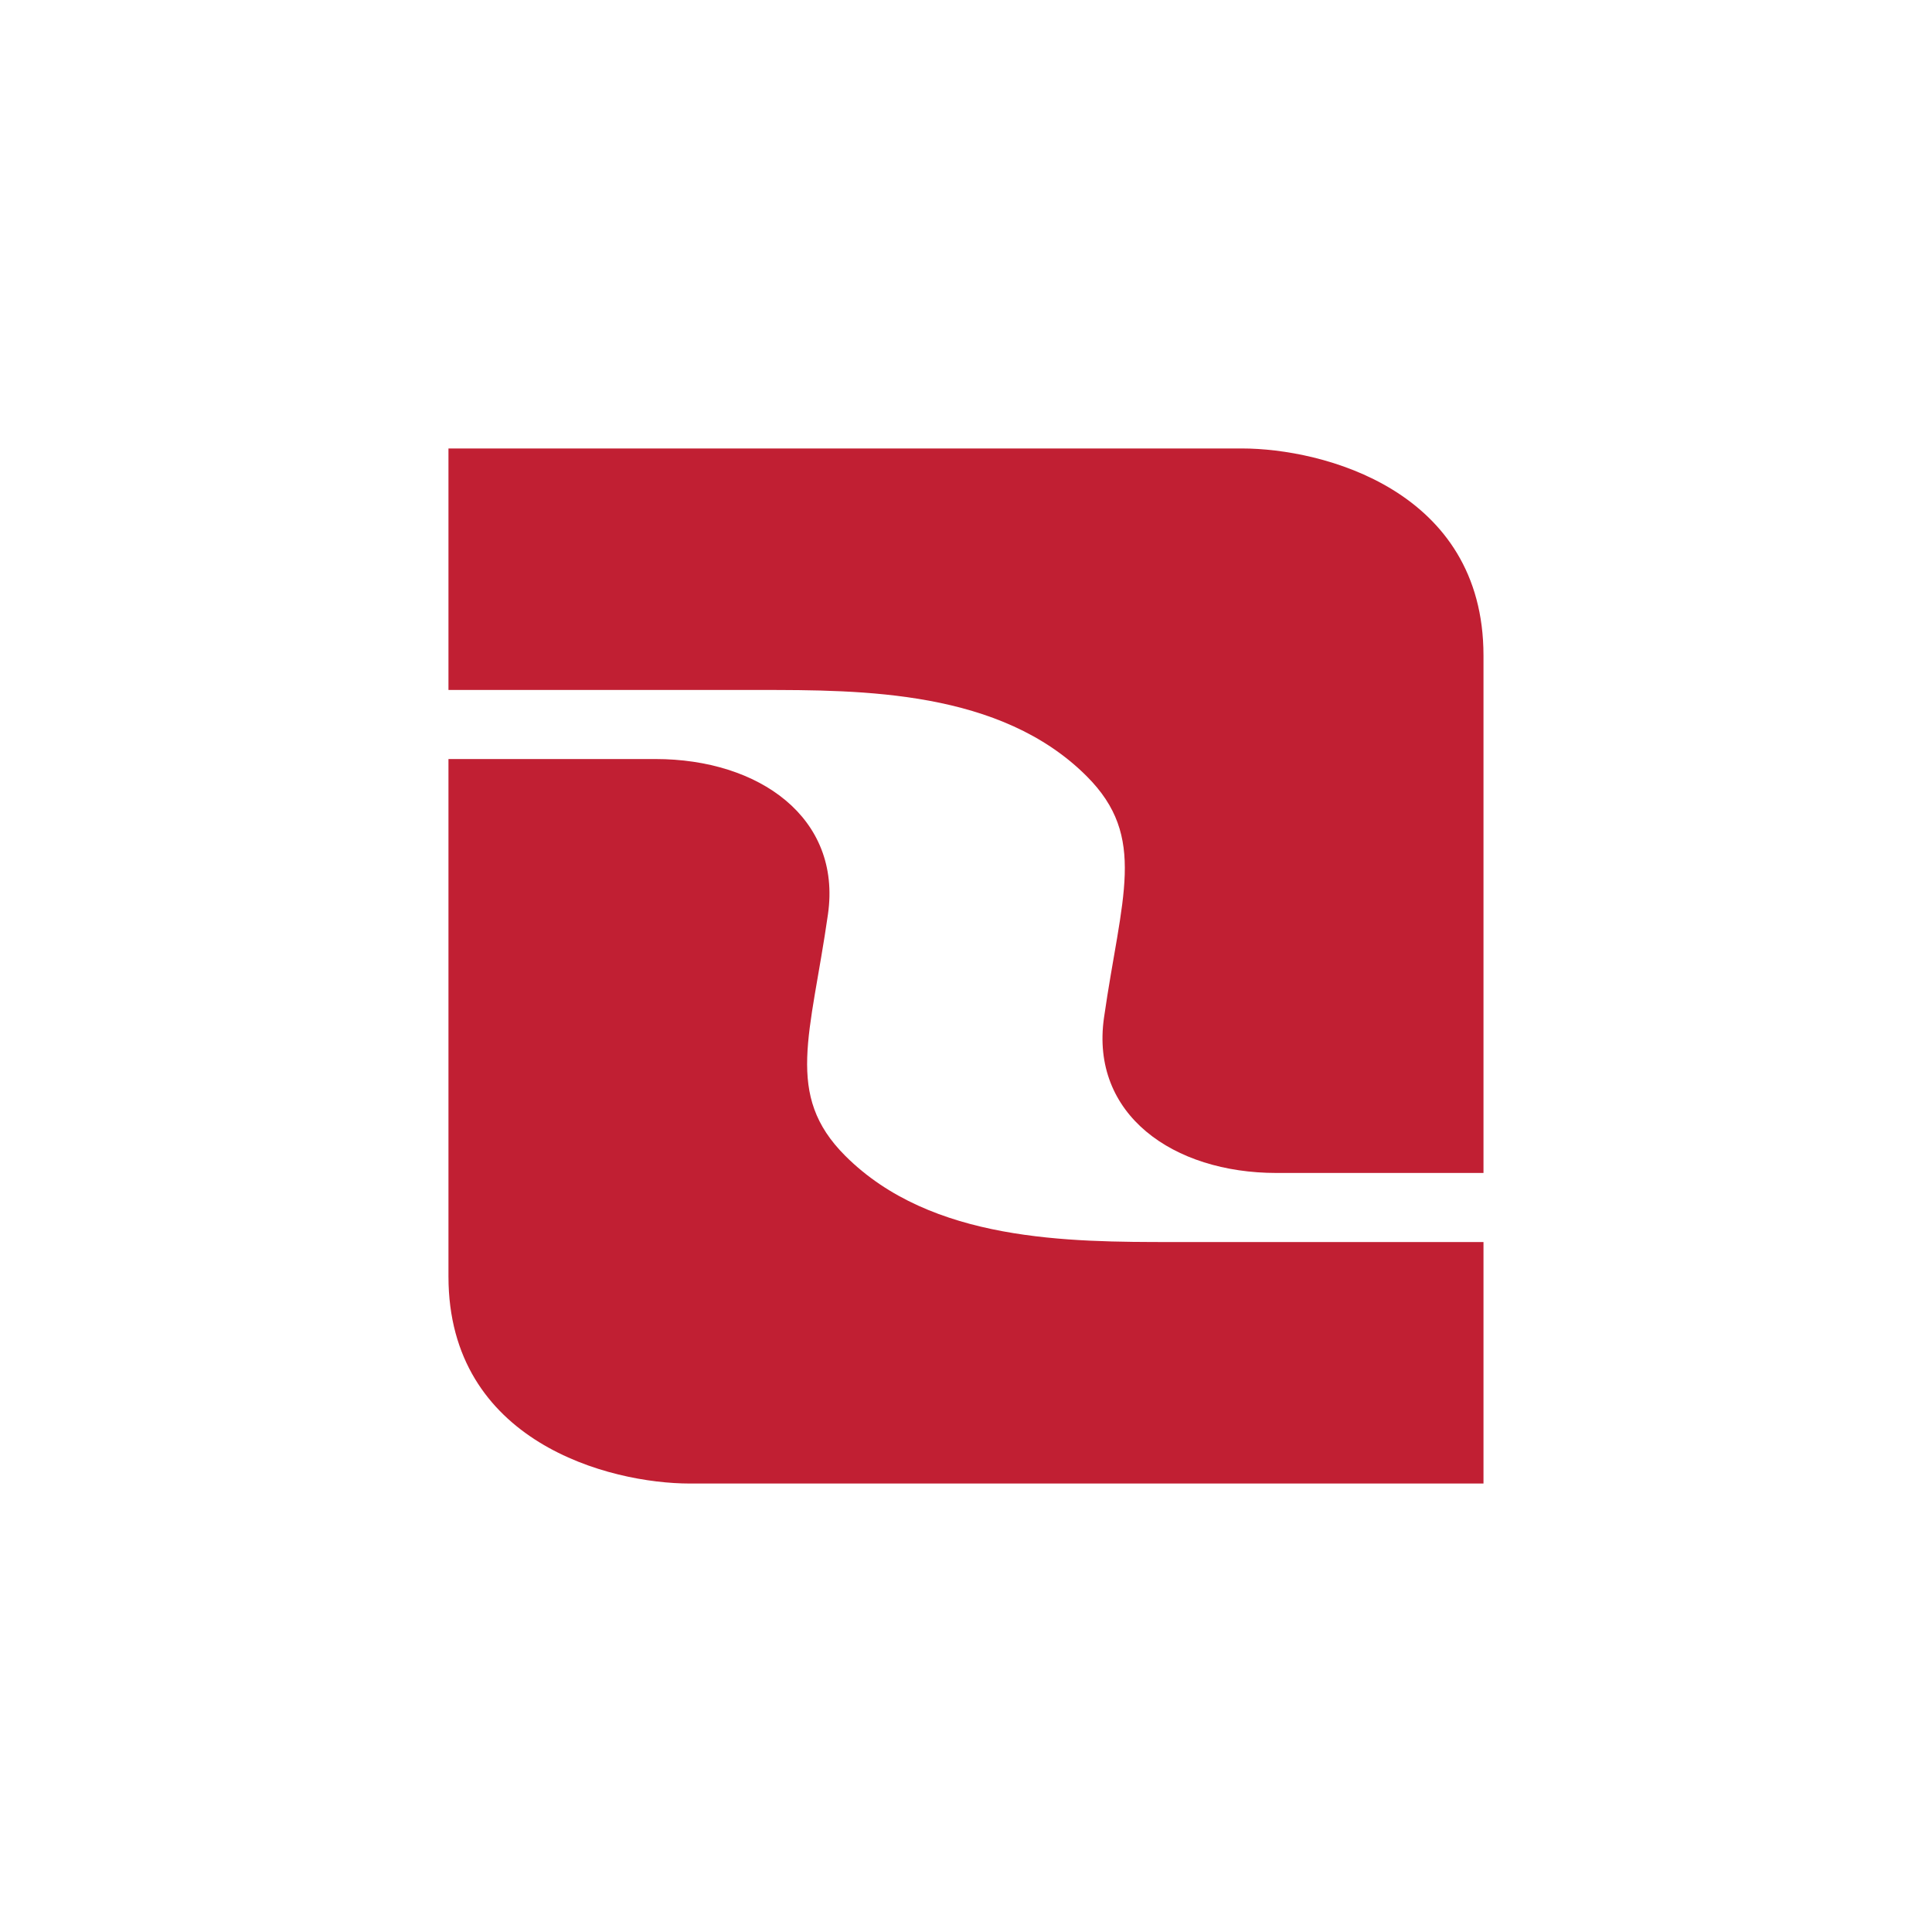
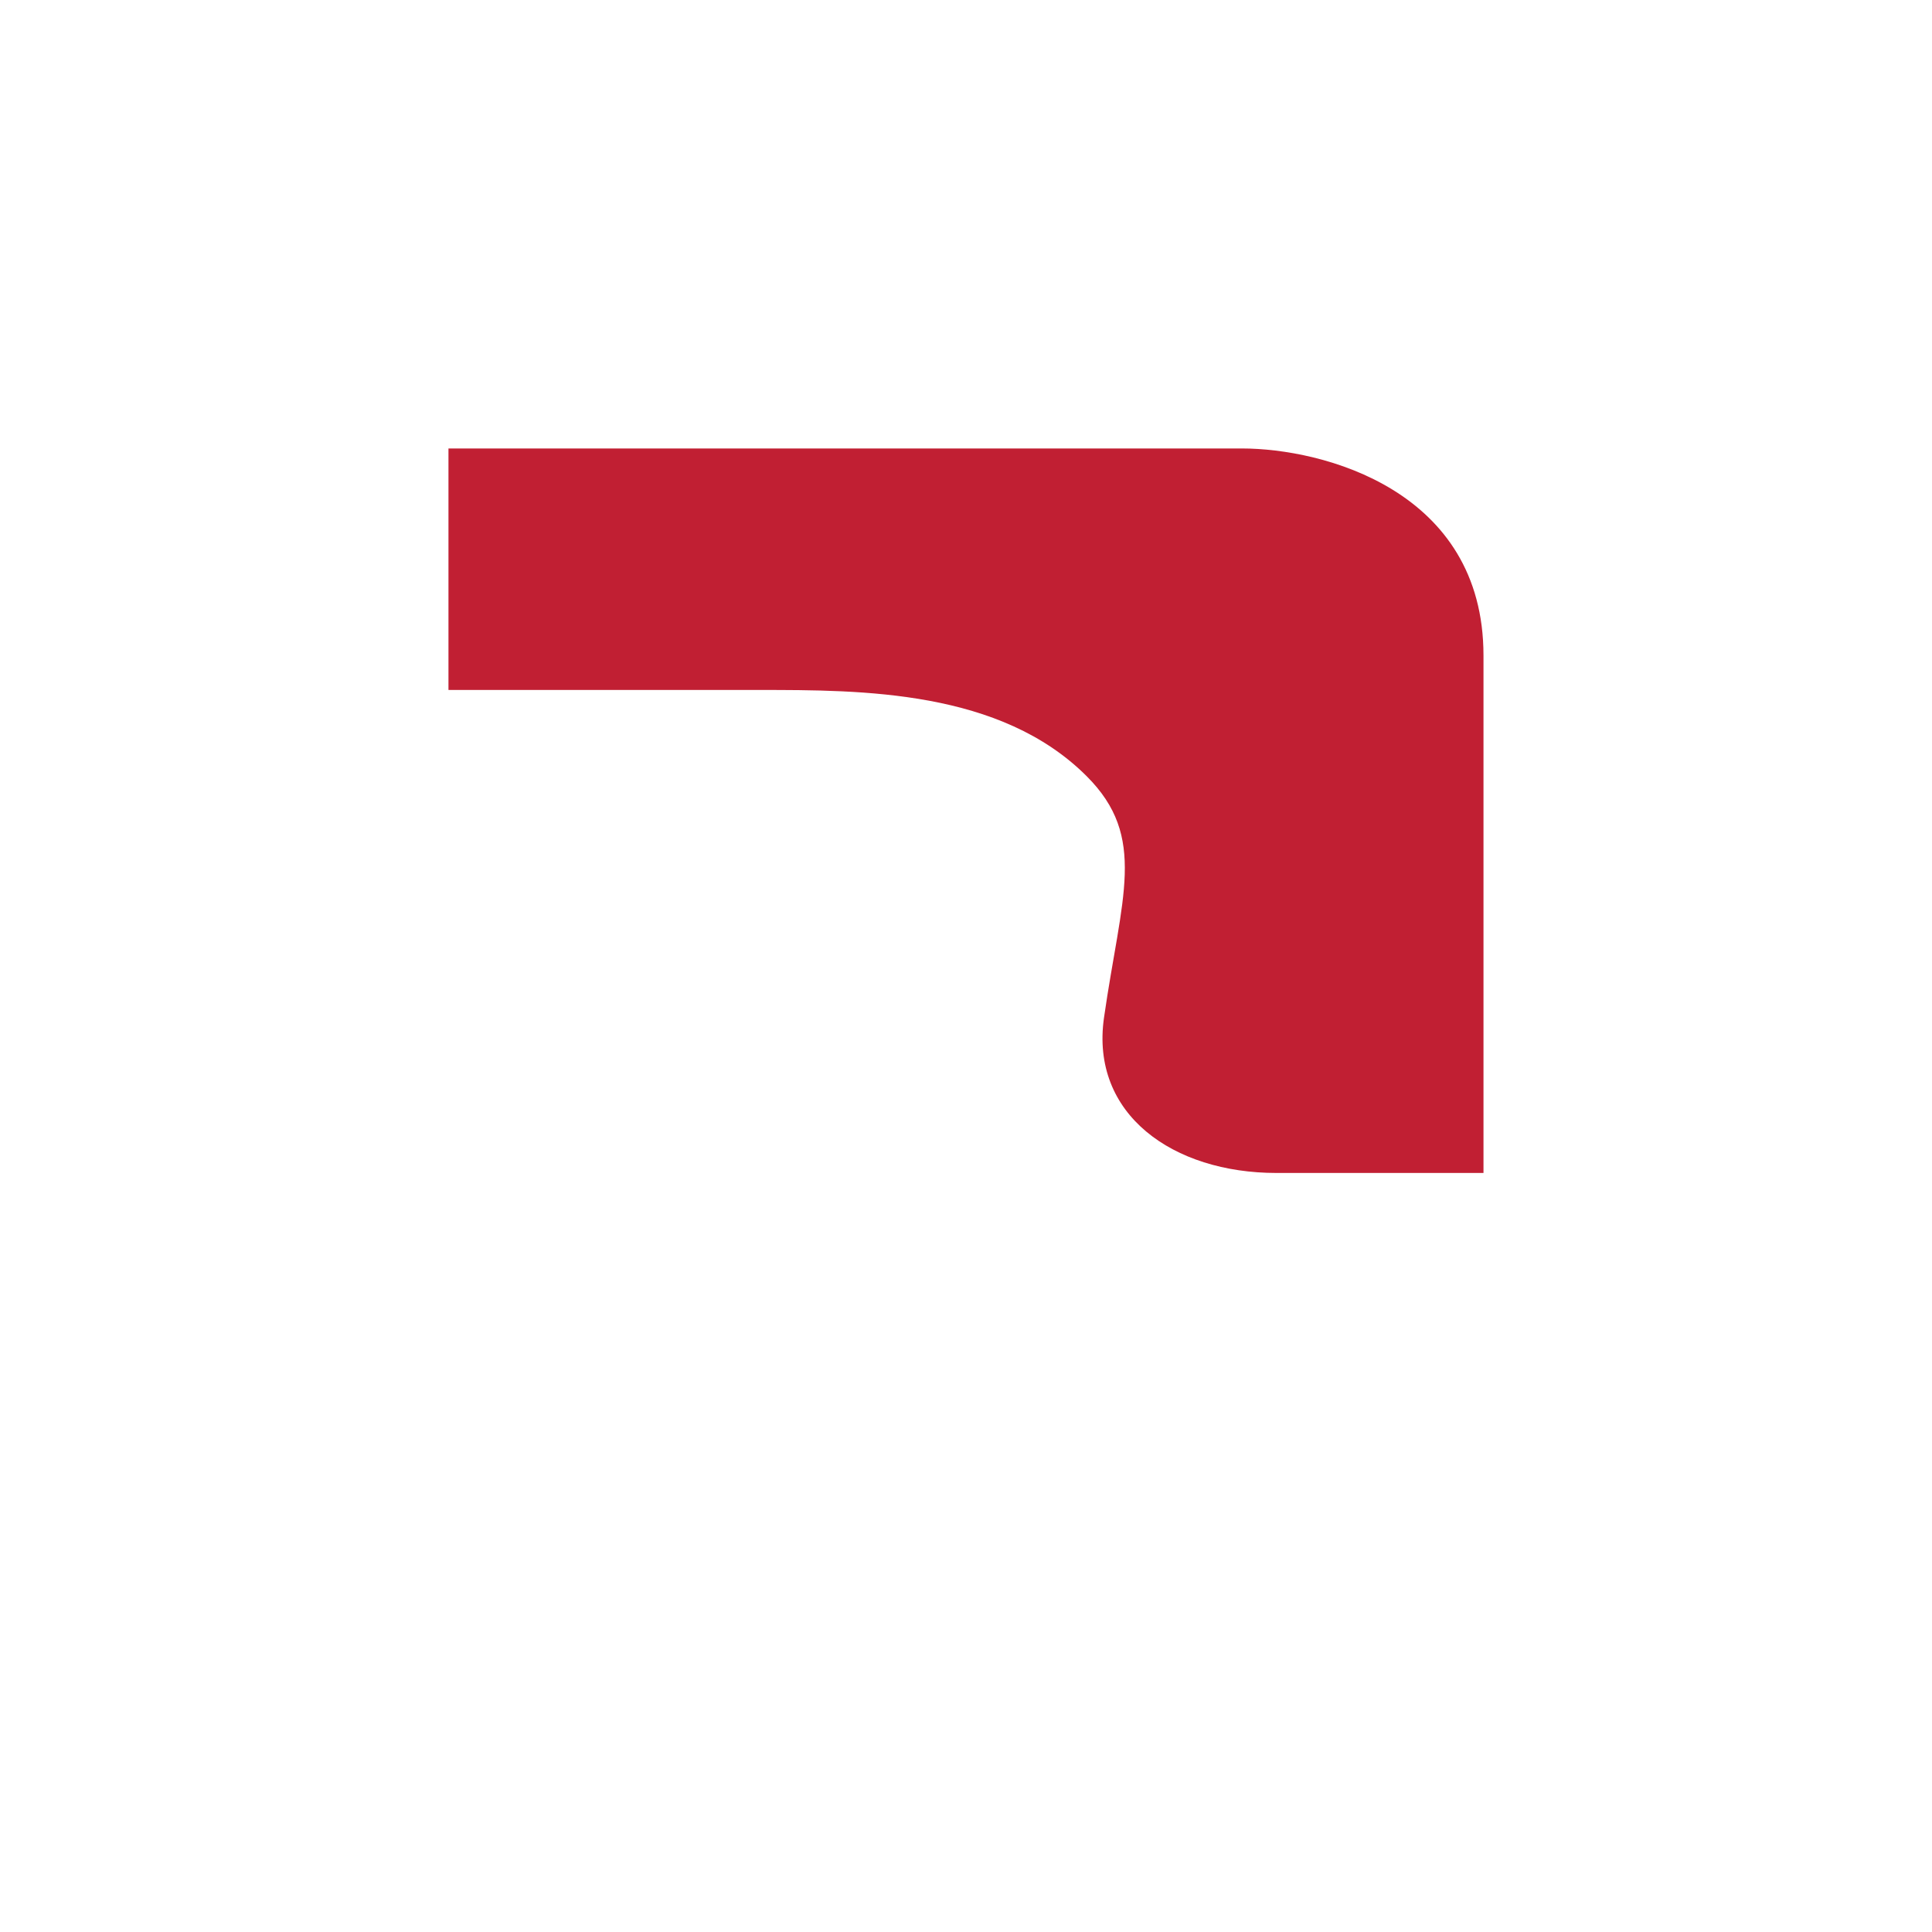
<svg xmlns="http://www.w3.org/2000/svg" width="40" height="40" viewBox="0 0 40 40" fill="none">
-   <path d="M25.714 9.285H9.285V14.285H15.714C17.857 14.285 20.714 14.285 22.499 16.071C23.764 17.335 23.214 18.571 22.857 21.071C22.571 23.071 24.285 24.285 26.428 24.285H30.714V13.571C30.714 10.142 27.378 9.285 25.714 9.285Z" fill="#C11F33" />
-   <path d="M14.285 30.715H30.714V25.715H24.285C22.142 25.715 19.285 25.715 17.499 23.929C16.235 22.665 16.785 21.429 17.142 18.929C17.428 16.929 15.714 15.715 13.571 15.715H9.285V26.429C9.285 29.858 12.621 30.715 14.285 30.715Z" fill="#C11F33" />
+   <path d="M25.714 9.285H9.285V14.285H15.714C17.857 14.285 20.714 14.285 22.499 16.071C23.764 17.335 23.214 18.571 22.857 21.071C22.571 23.071 24.285 24.285 26.428 24.285H30.714V13.571C30.714 10.142 27.378 9.285 25.714 9.285" fill="#C11F33" />
</svg>